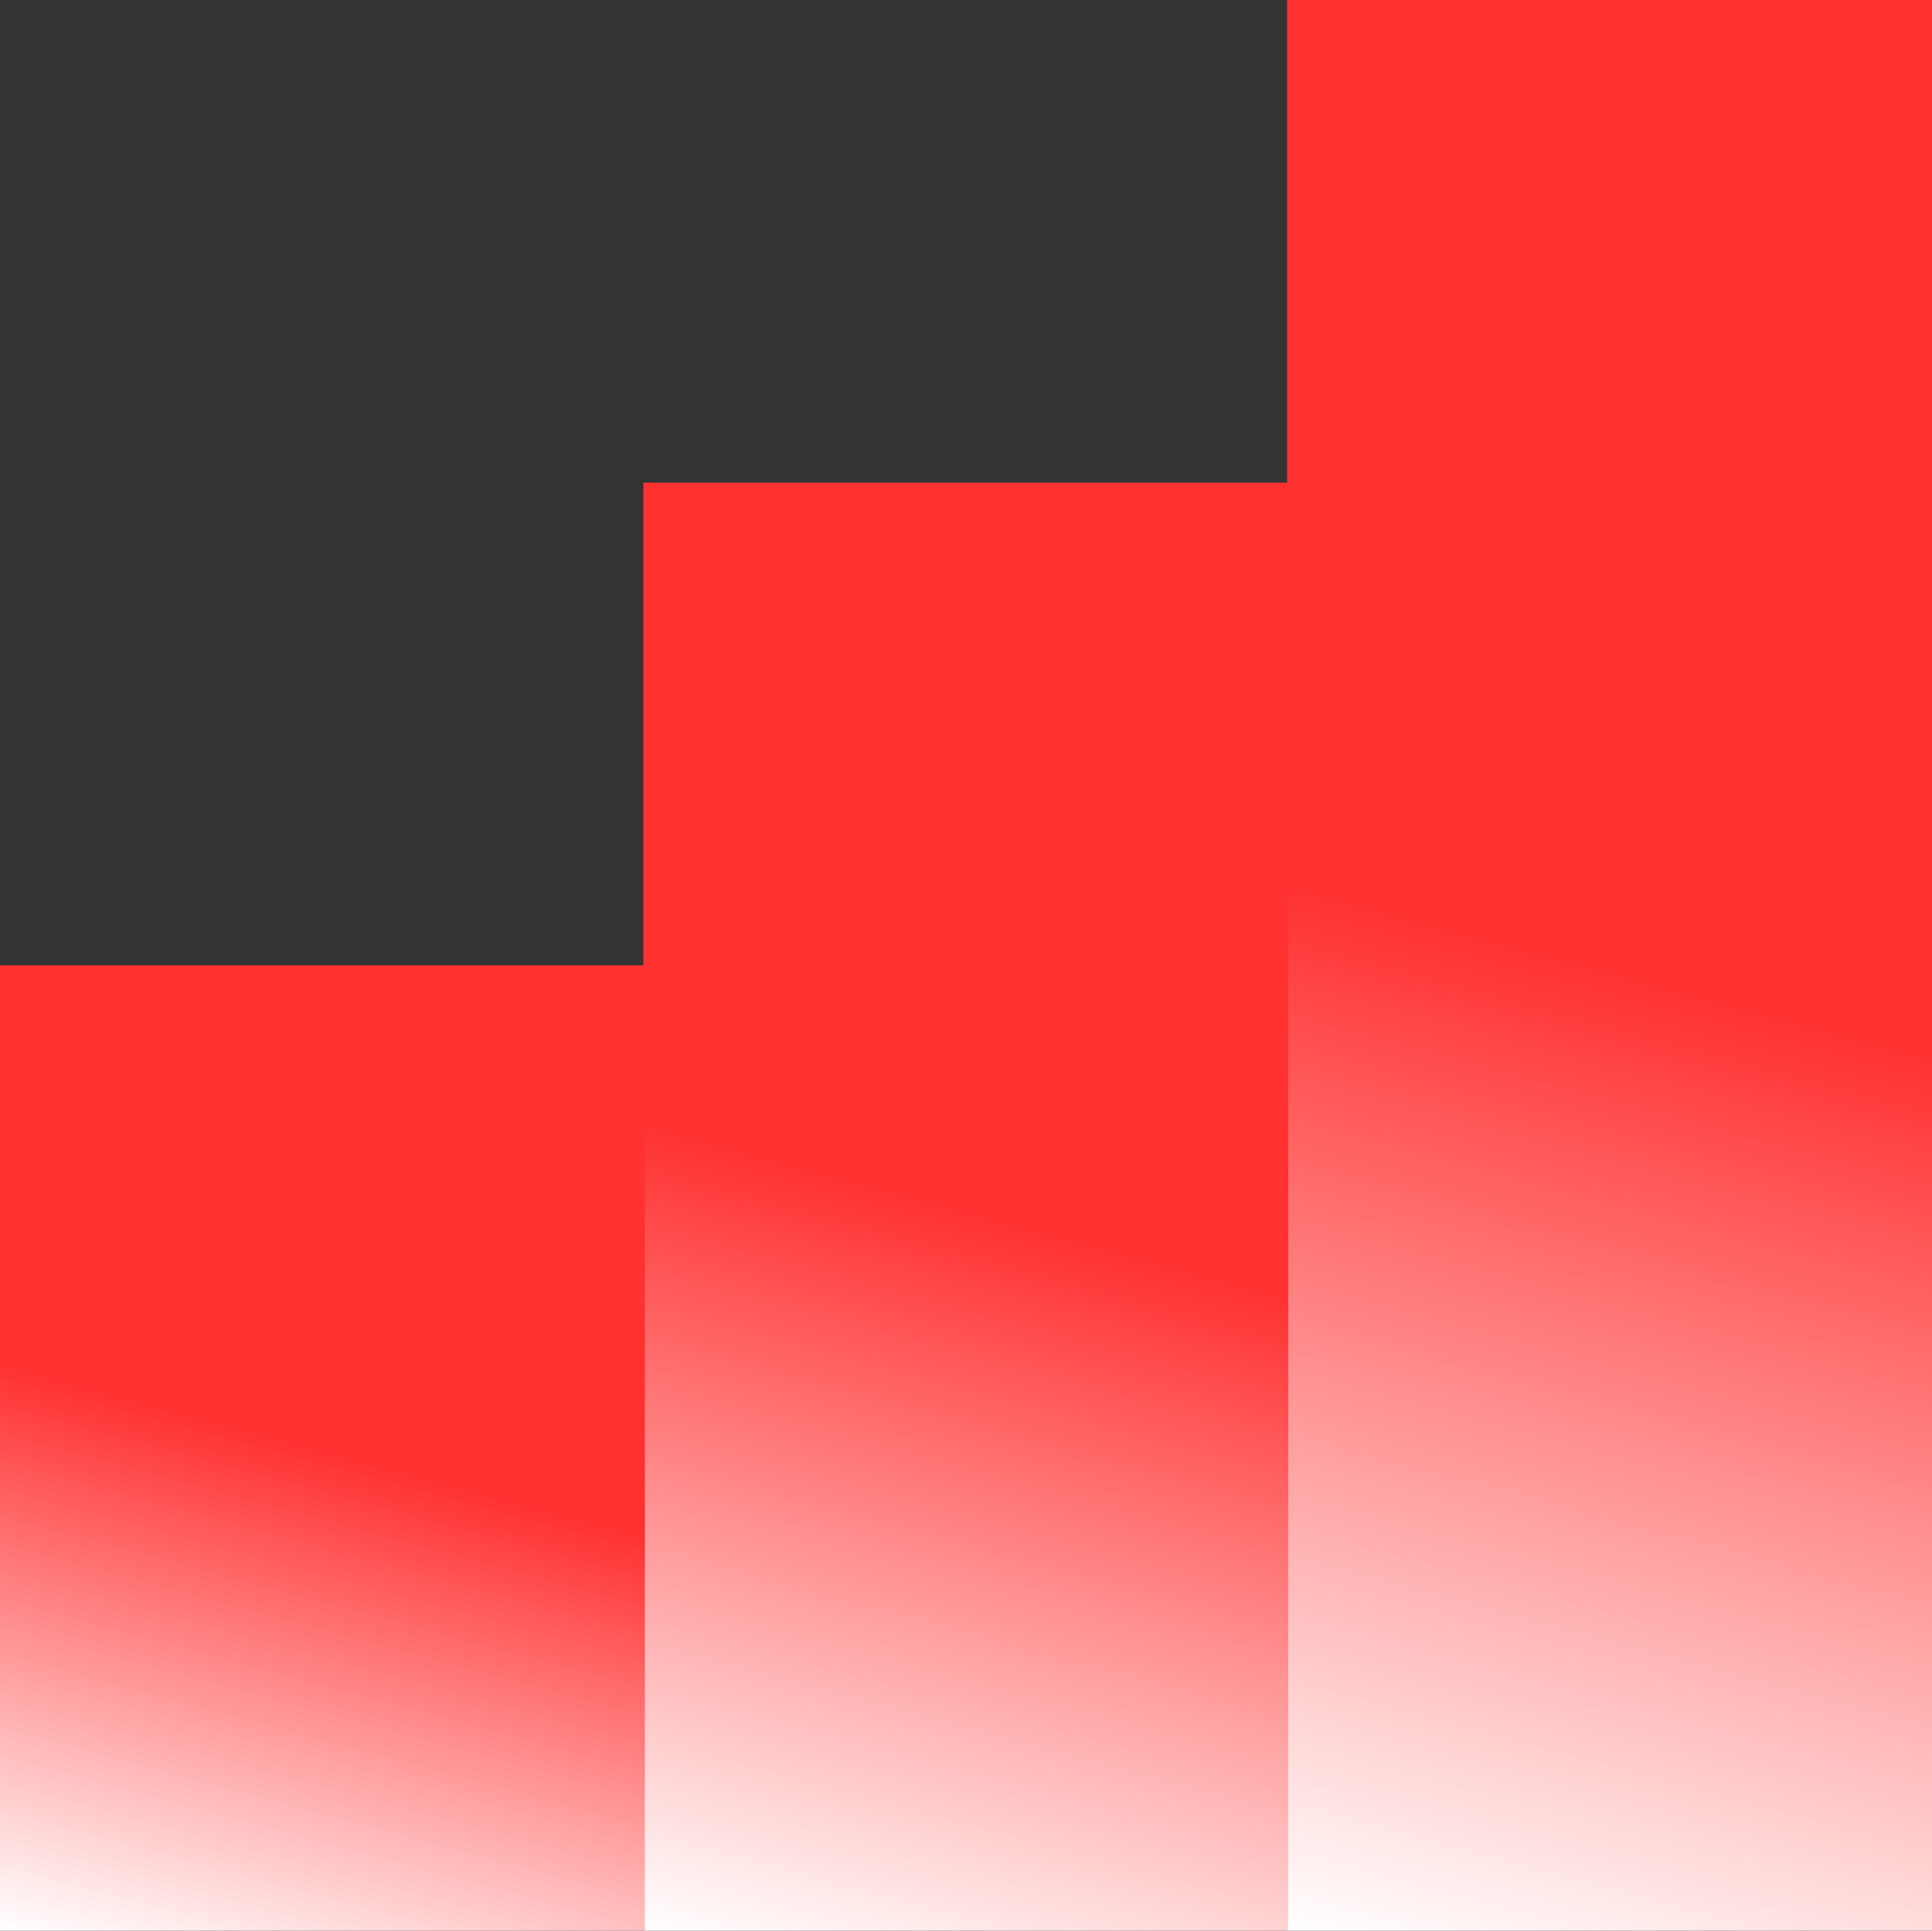
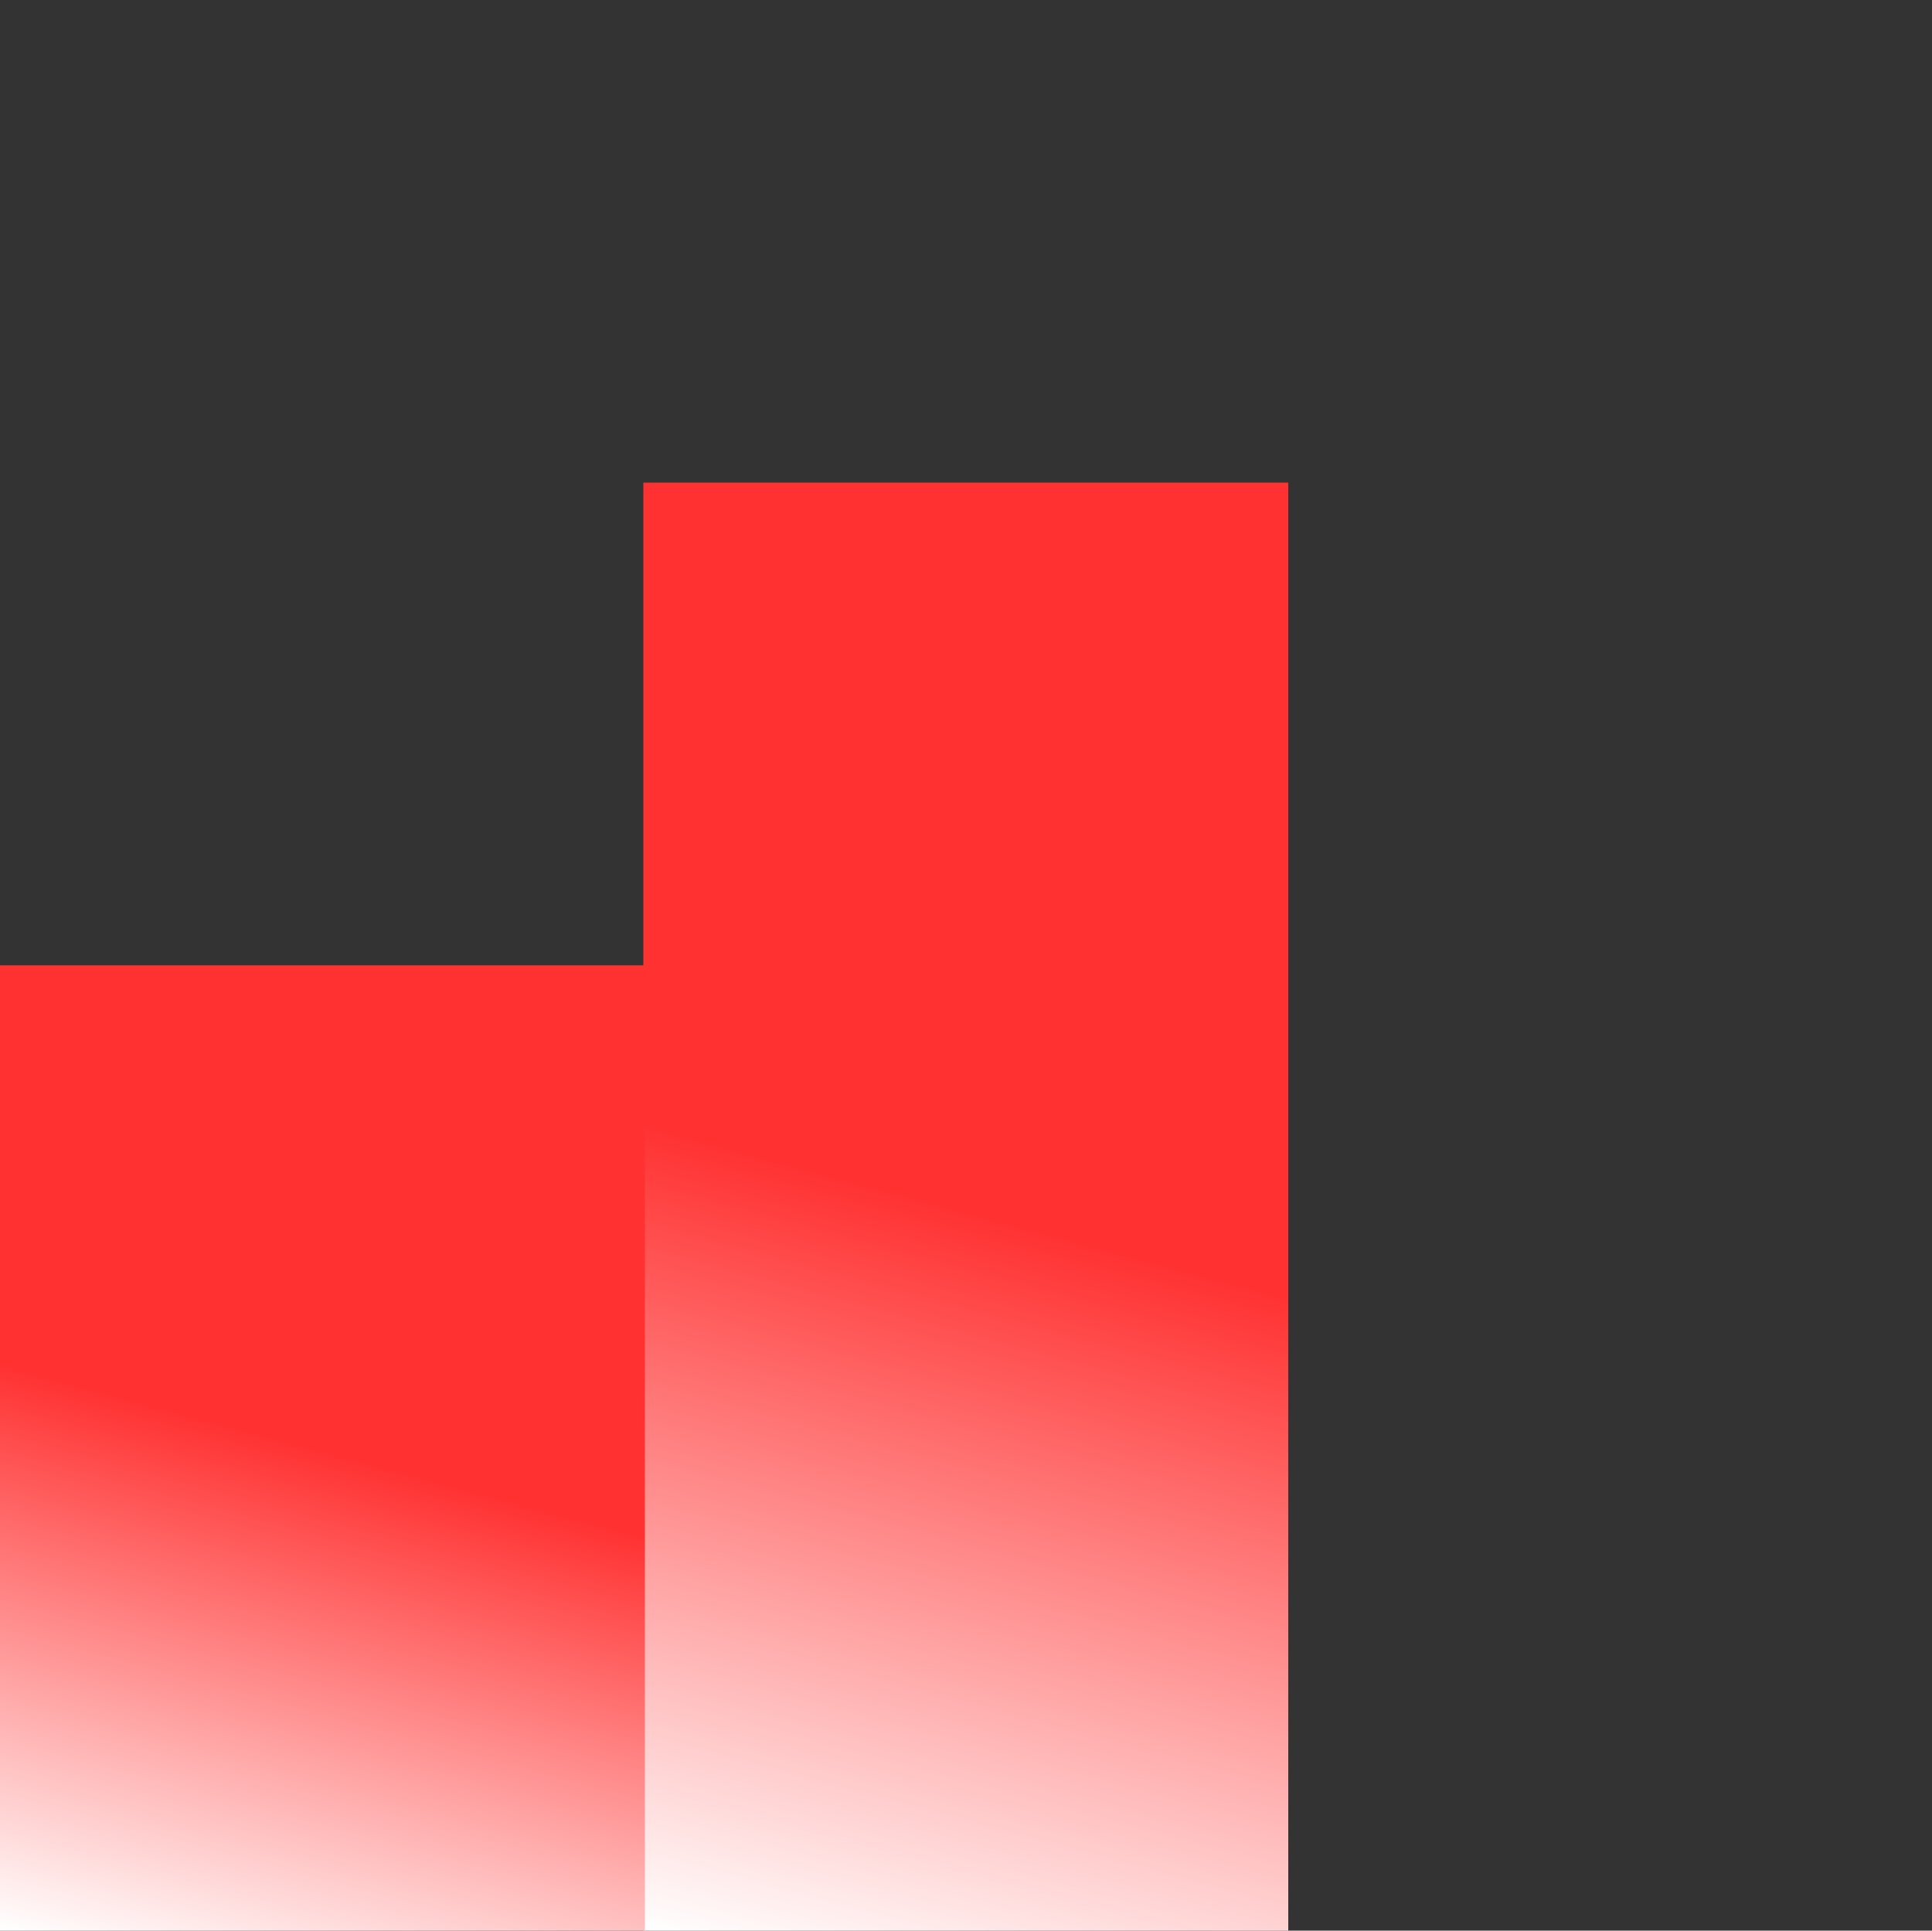
<svg xmlns="http://www.w3.org/2000/svg" xmlns:xlink="http://www.w3.org/1999/xlink" fill="#000000" height="500" preserveAspectRatio="xMidYMid meet" version="1" viewBox="-0.3 0.0 500.3 500.0" width="500.3" zoomAndPan="magnify">
  <rect x="-0.3" y="0.0" width="500.3" height="500.0" fill="#333333" stroke="none" />
  <linearGradient gradientTransform="matrix(1 0 0 -1 0 500)" gradientUnits="userSpaceOnUse" id="a" x1="348.407" x2="484.593" xlink:actuate="onLoad" xlink:show="other" xlink:type="simple" y1="-4.128" y2="504.128">
    <stop offset="0" stop-color="#ffffff" />
    <stop offset="0.499" stop-color="#ff3131" />
    <stop offset="1" stop-color="#ff3131" />
  </linearGradient>
-   <path d="M333 0H500V500H333z" fill="url(#a)" />
  <linearGradient gradientTransform="matrix(1 0 0 -1 0 500)" gradientUnits="userSpaceOnUse" id="b" x1="197.332" x2="302.268" xlink:actuate="onLoad" xlink:show="other" xlink:type="simple" y1="-8.315" y2="383.315">
    <stop offset="0" stop-color="#ffffff" />
    <stop offset="0.499" stop-color="#ff3131" />
    <stop offset="1" stop-color="#ff3131" />
  </linearGradient>
  <path d="M166.3 125H333.3V500H166.3z" fill="url(#b)" />
  <linearGradient gradientTransform="matrix(1 0 0 -1 0 500)" gradientUnits="userSpaceOnUse" id="c" x1="46.356" x2="120.043" xlink:actuate="onLoad" xlink:show="other" xlink:type="simple" y1="-12.502" y2="262.502">
    <stop offset="0" stop-color="#ffffff" />
    <stop offset="0.499" stop-color="#ff3131" />
    <stop offset="1" stop-color="#ff3131" />
  </linearGradient>
  <path d="M-0.3 250H166.7V500H-0.3z" fill="url(#c)" />
</svg>